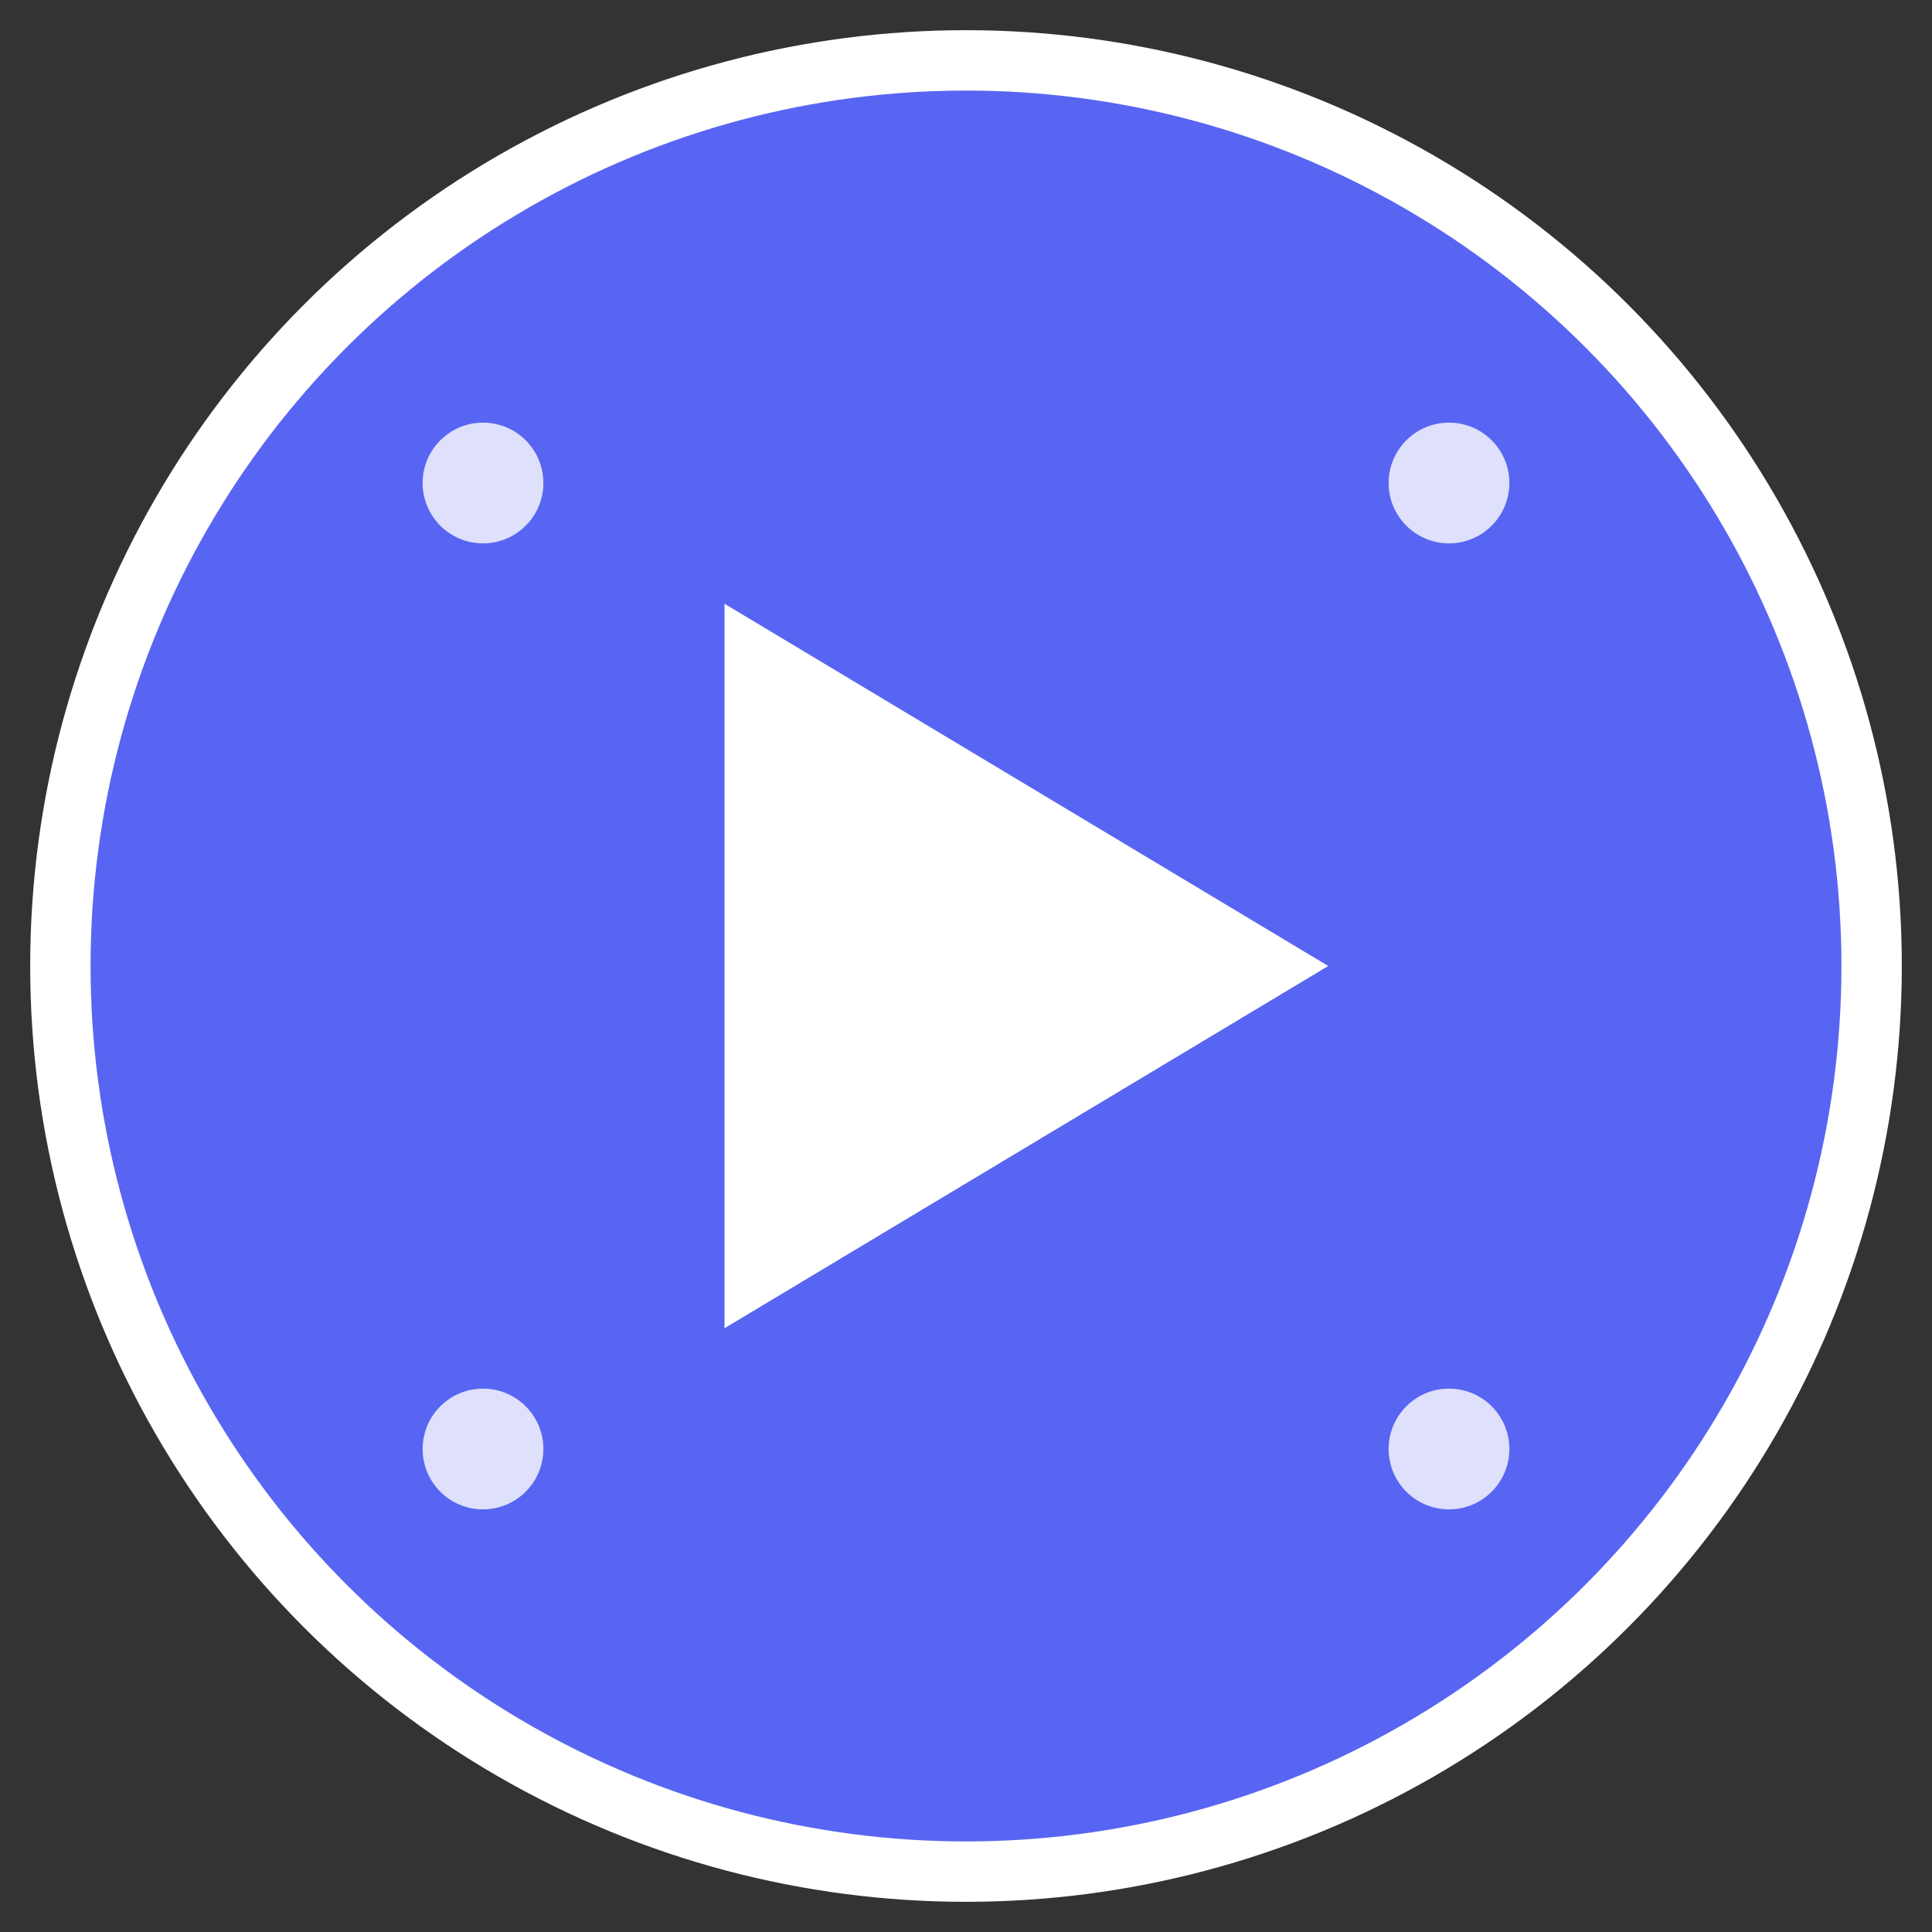
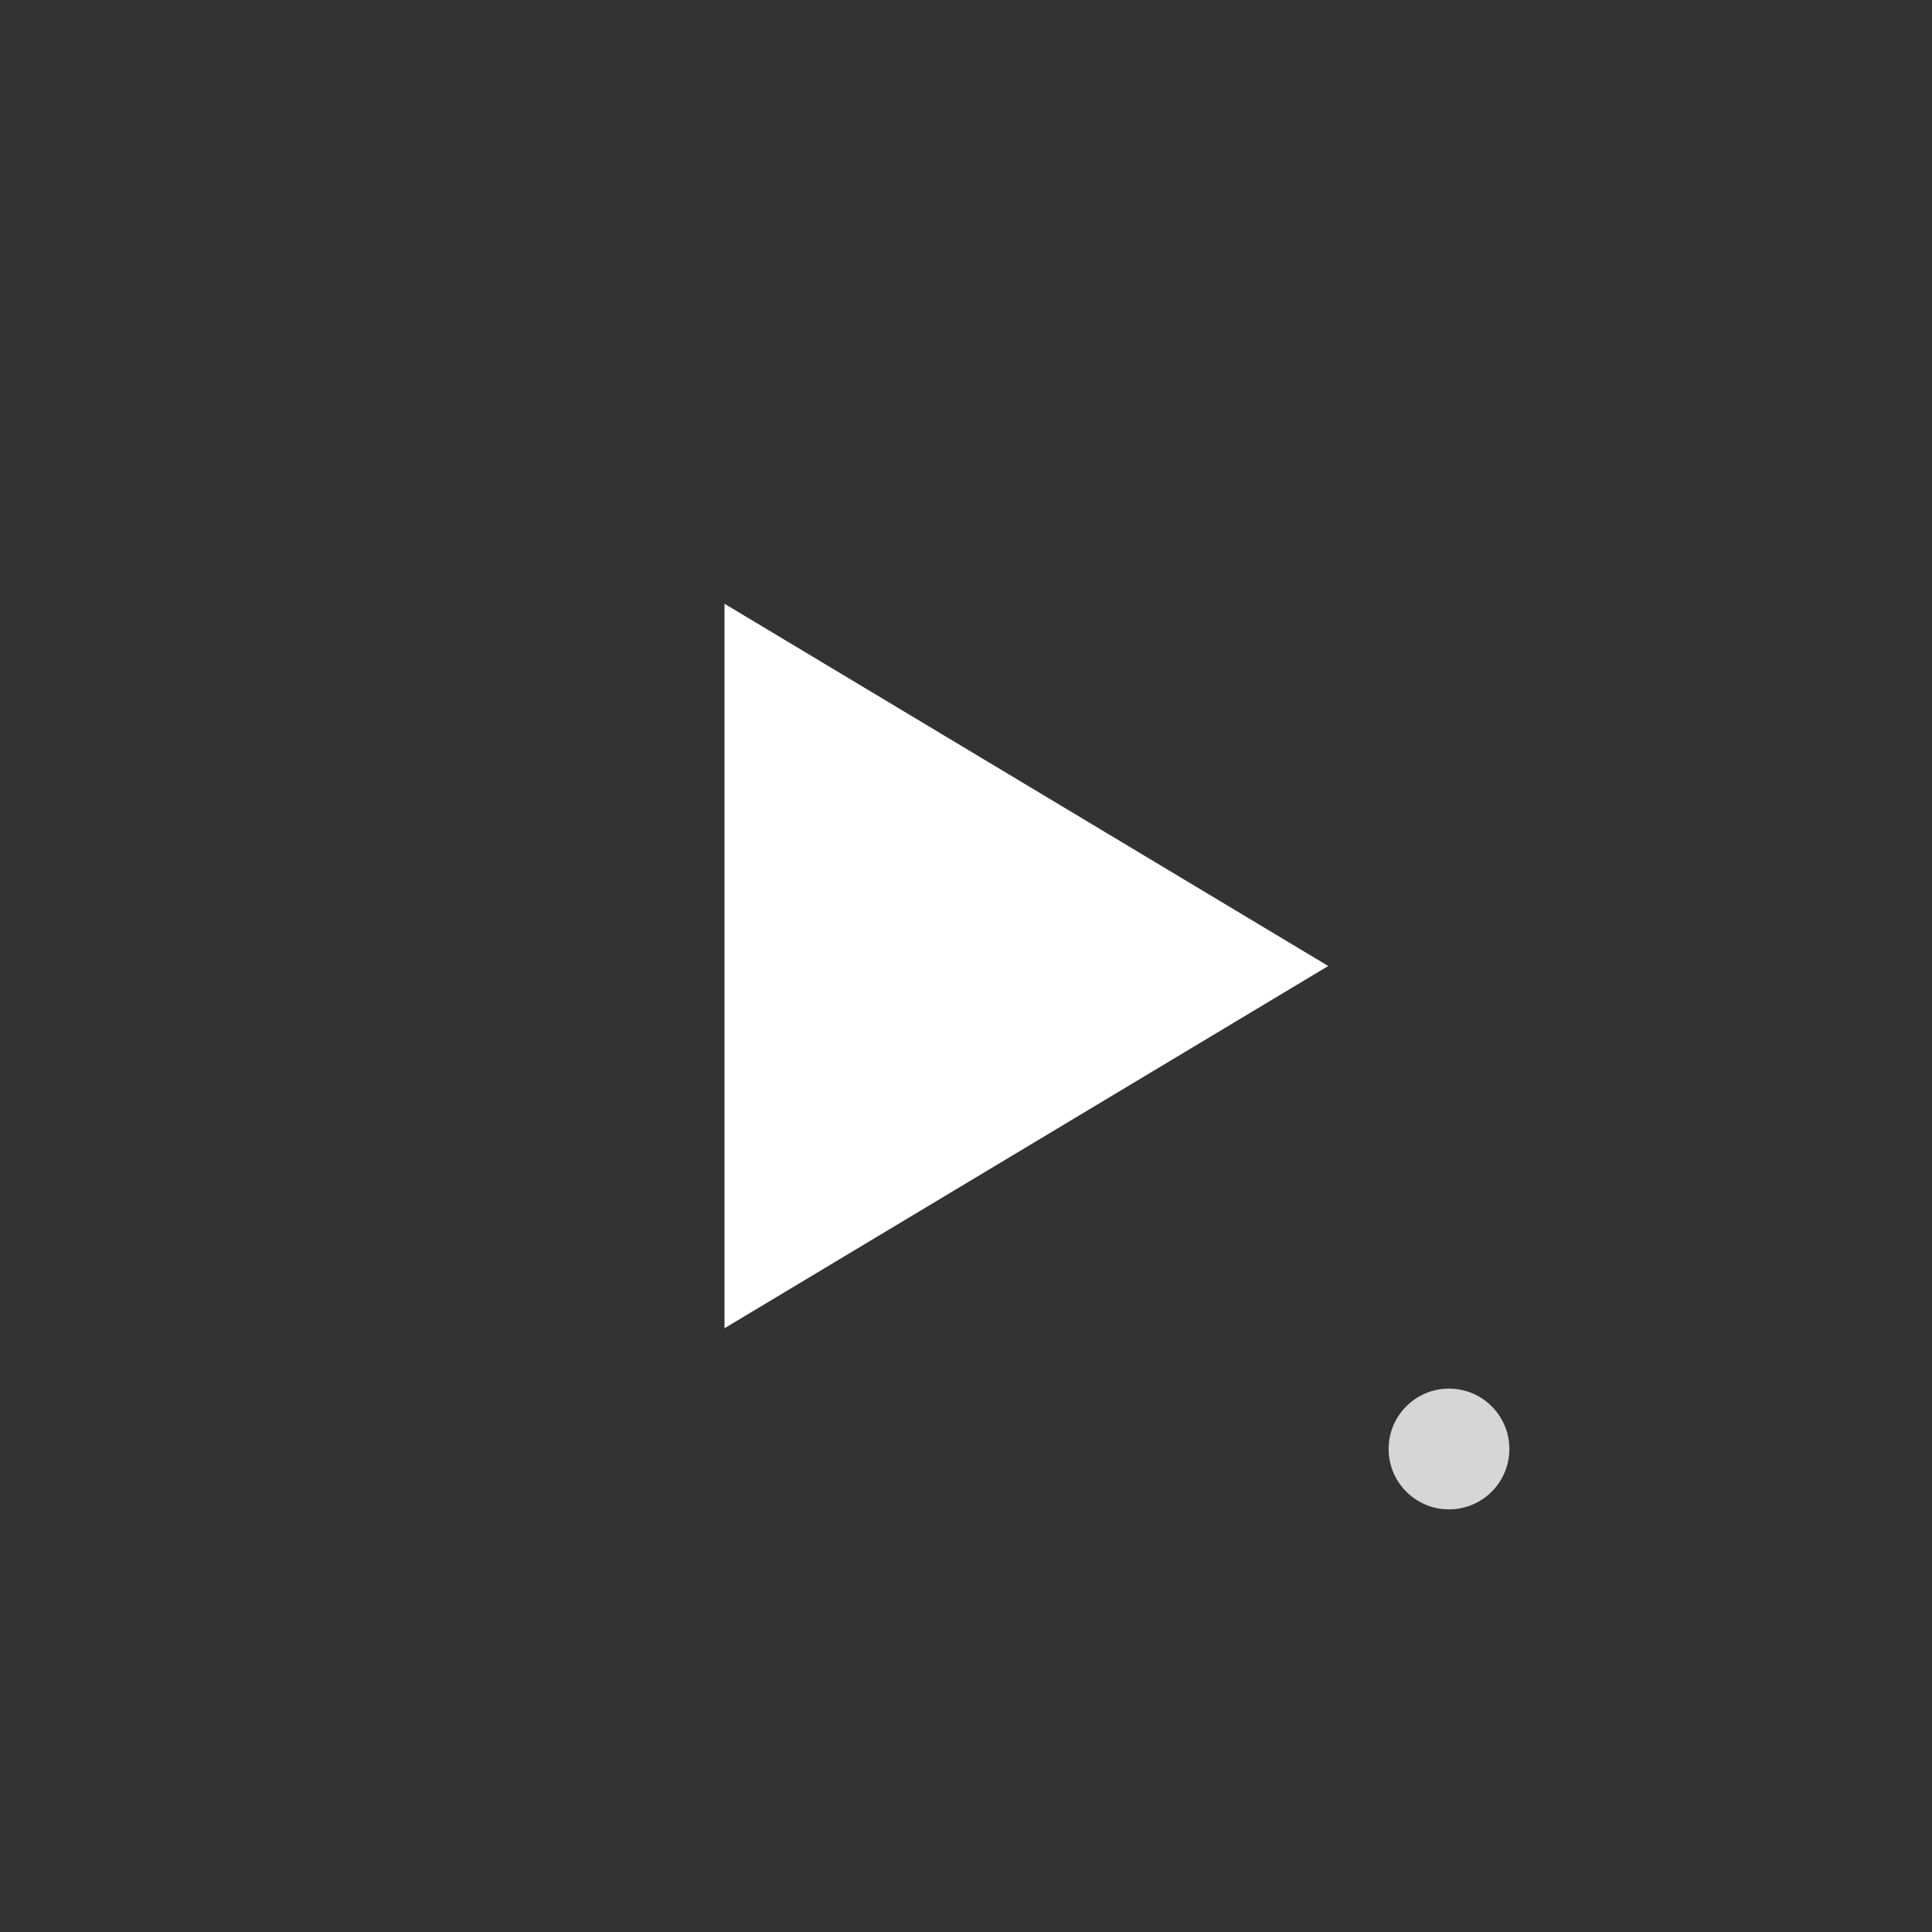
<svg xmlns="http://www.w3.org/2000/svg" viewBox="0 0 32 32" width="32" height="32">
  <rect x="0" y="0" width="32" height="32" fill="#333333" stroke="none" />
-   <circle cx="16" cy="16" r="15" fill="#5865f2" stroke="#ffffff" stroke-width="1" />
  <polygon points="12,10 12,22 22,16" fill="#ffffff" />
-   <circle cx="8" cy="8" r="1" fill="#ffffff" opacity="0.8" />
-   <circle cx="24" cy="8" r="1" fill="#ffffff" opacity="0.8" />
-   <circle cx="8" cy="24" r="1" fill="#ffffff" opacity="0.8" />
  <circle cx="24" cy="24" r="1" fill="#ffffff" opacity="0.8" />
</svg>